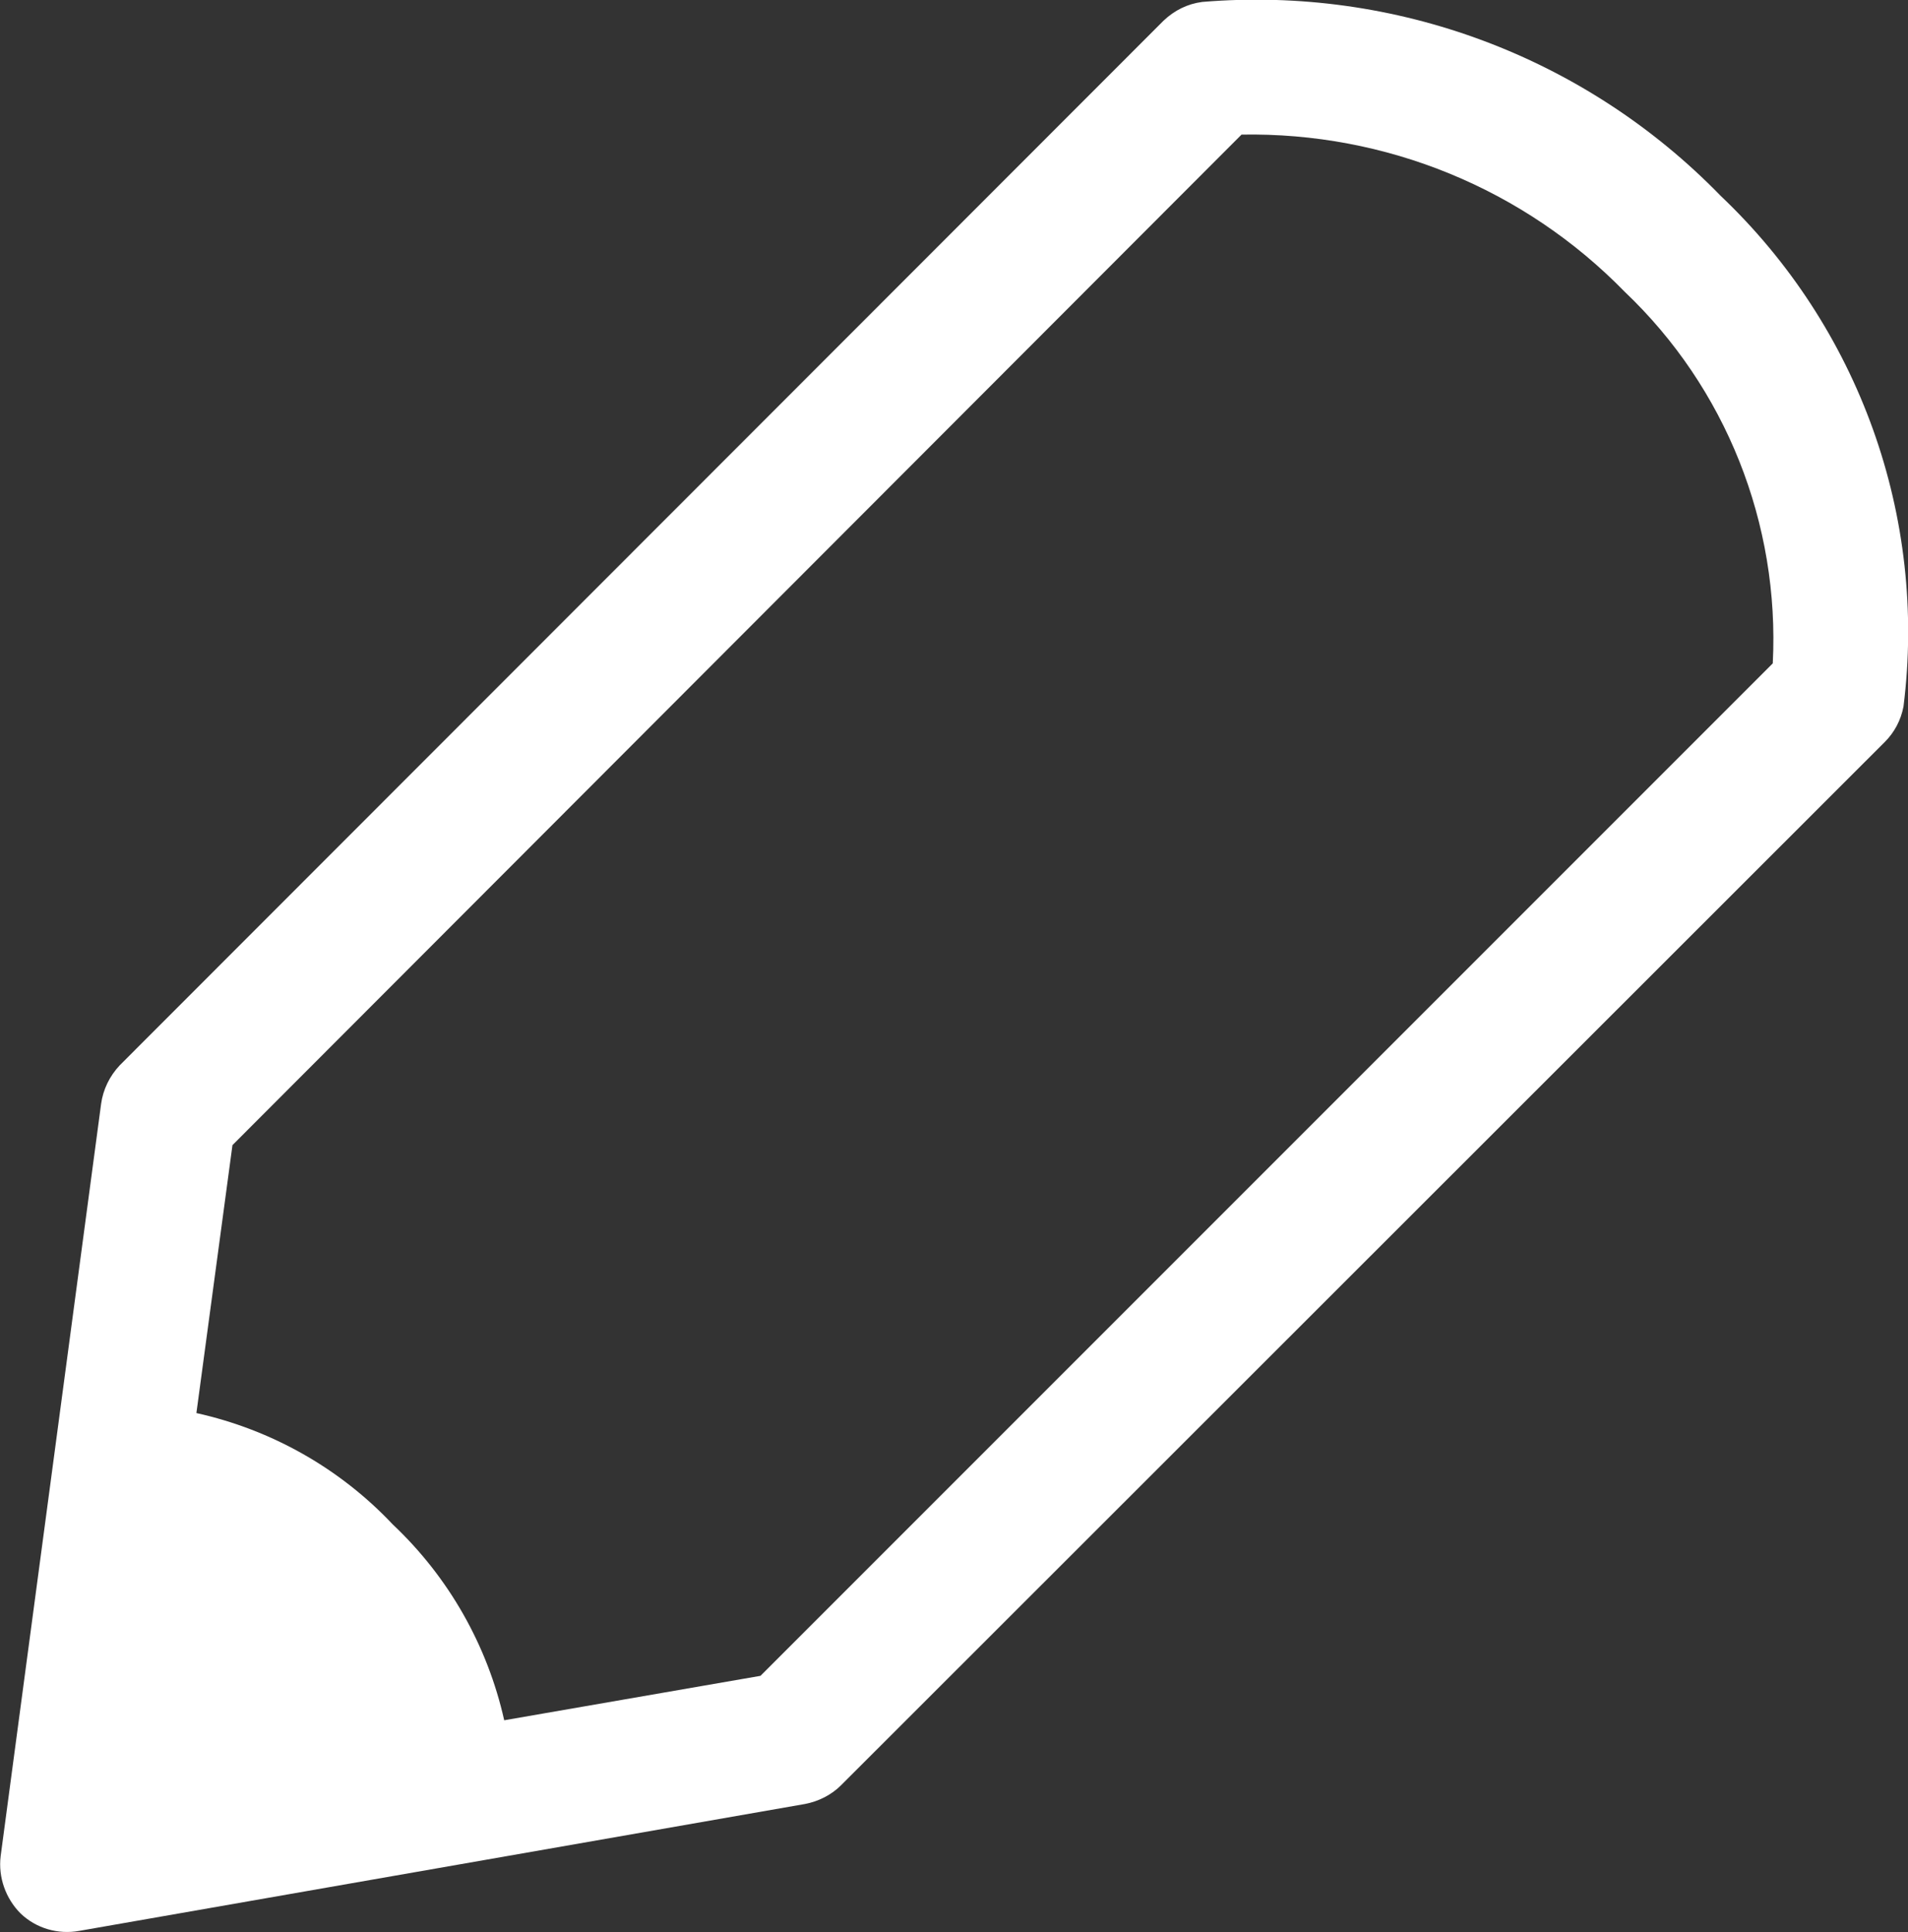
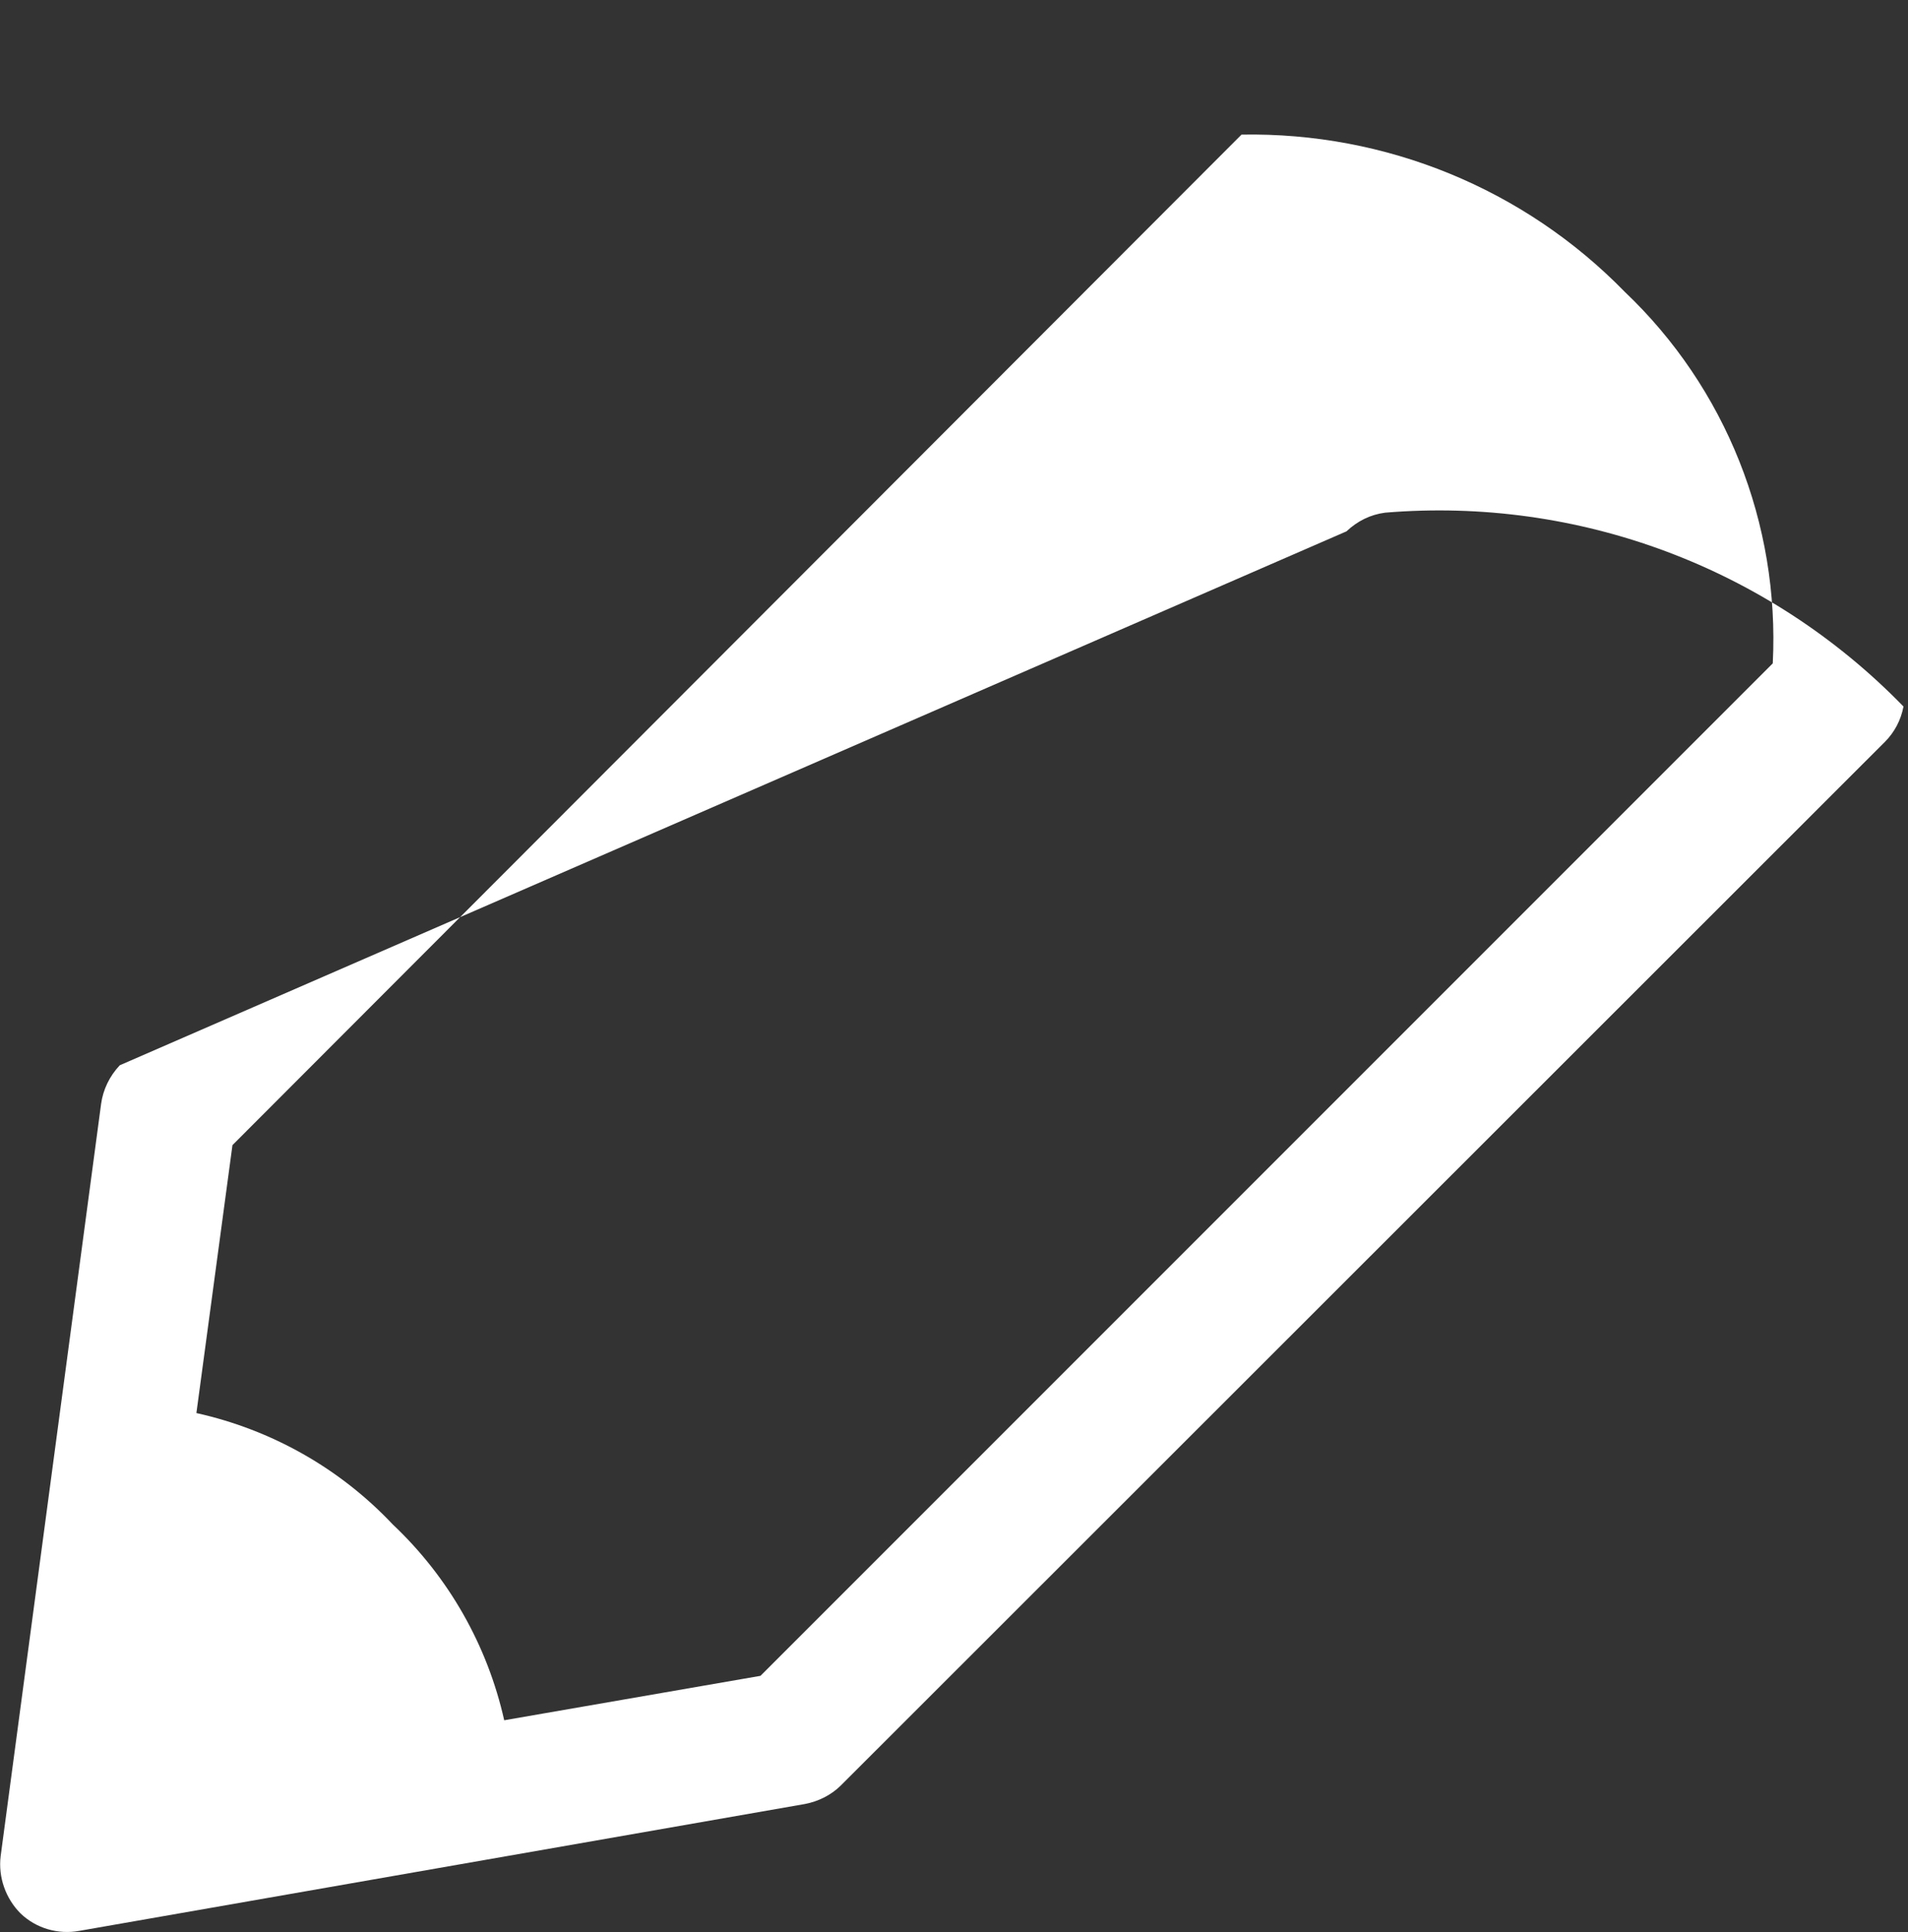
<svg xmlns="http://www.w3.org/2000/svg" viewBox="0 0 29.63 30">
  <rect x="0" y="0" width="29.63" height="30" fill="#333333" stroke="none" />
  <style>.st0{fill:#fff;}</style>
-   <path id="パス_39_1_" class="st0" d="M1.57,17.14L0.01,28.82c-0.04,0.33,0.08,0.66,0.31,0.89c0.24,0.23,0.58,0.33,0.91,0.27  l11.27-1.97c0.21-0.04,0.41-0.14,0.56-0.29l16.21-16.2c0.15-0.15,0.25-0.34,0.29-0.55c0.37-2.95-0.69-5.89-2.84-7.93  c-2.1-2.16-5.05-3.26-8.05-3.01c-0.23,0.03-0.43,0.13-0.6,0.29L1.86,16.54C1.7,16.71,1.6,16.92,1.57,17.14z M19.28,2.09  c2.24-0.04,4.39,0.84,5.95,2.44c1.57,1.49,2.41,3.6,2.3,5.77L11.81,26.02l-3.98,0.69c-0.26-1.16-0.86-2.22-1.73-3.04  c-0.82-0.87-1.88-1.47-3.05-1.73l0.56-4.16L19.28,2.09z" />
+   <path id="パス_39_1_" class="st0" d="M1.57,17.14L0.01,28.82c-0.04,0.33,0.08,0.66,0.31,0.89c0.24,0.23,0.58,0.33,0.91,0.27  l11.27-1.97c0.21-0.04,0.41-0.14,0.56-0.29l16.21-16.2c0.15-0.15,0.25-0.34,0.29-0.55c-2.1-2.16-5.05-3.26-8.05-3.01c-0.23,0.03-0.43,0.13-0.6,0.29L1.86,16.54C1.7,16.71,1.6,16.92,1.57,17.14z M19.28,2.09  c2.24-0.04,4.39,0.84,5.95,2.44c1.57,1.49,2.41,3.6,2.3,5.77L11.81,26.02l-3.98,0.69c-0.26-1.16-0.86-2.22-1.73-3.04  c-0.82-0.87-1.88-1.47-3.05-1.73l0.56-4.16L19.28,2.09z" />
</svg>